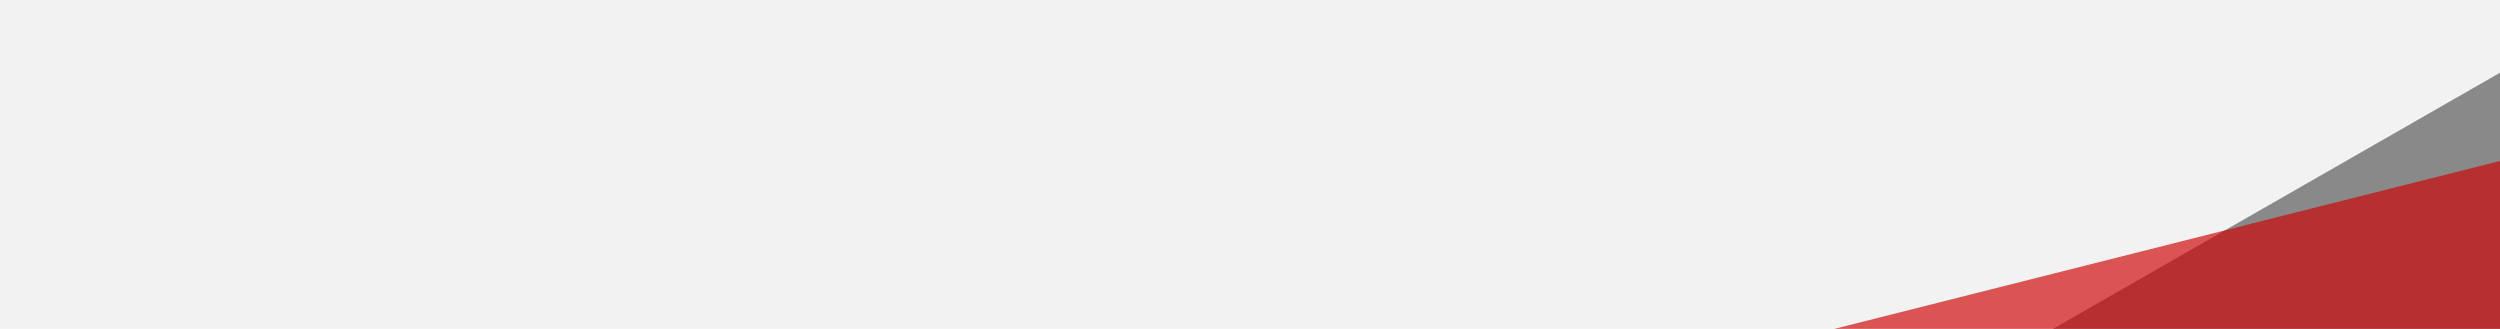
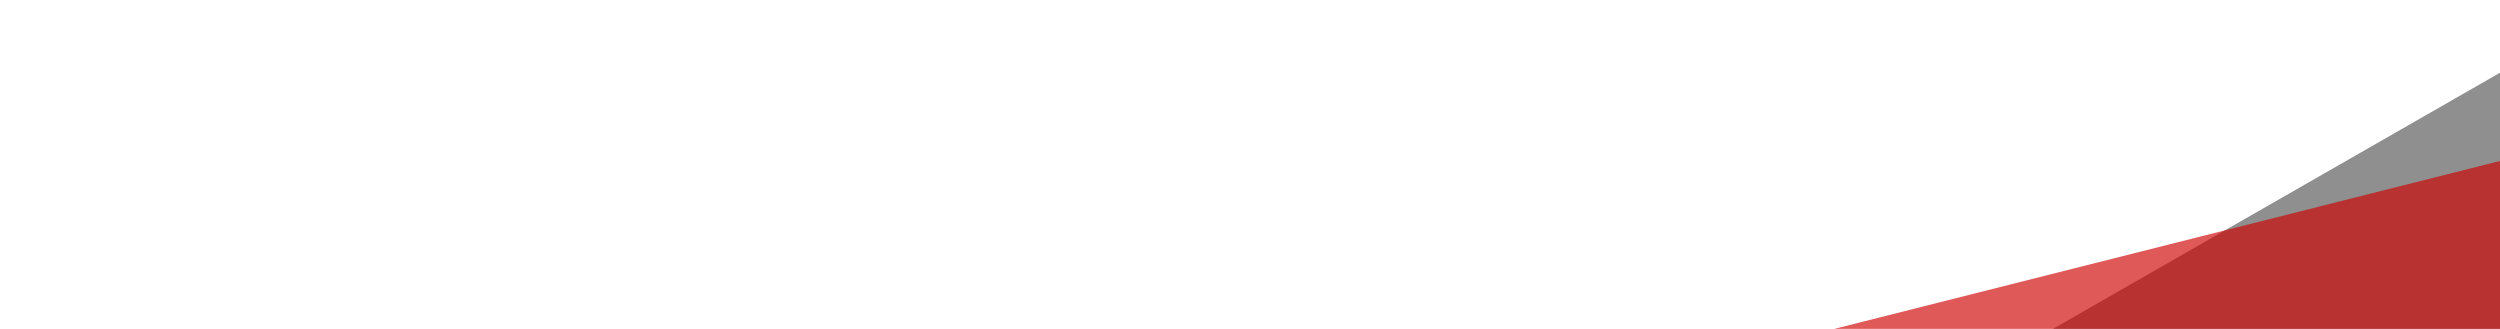
<svg xmlns="http://www.w3.org/2000/svg" id="a" viewBox="0 0 3600 473.53">
-   <rect x="-12.5" y="-9.74" width="3635" height="495" fill="#f2f2f2" />
  <polyline points="2947.5 478.6 3606.06 478.6 3606.06 101.26" fill="#2d2d2d" opacity=".53" />
  <polyline points="2621.5 478.6 3606.06 478.6 3606.06 230.26" fill="#ce0000" opacity=".65" />
</svg>